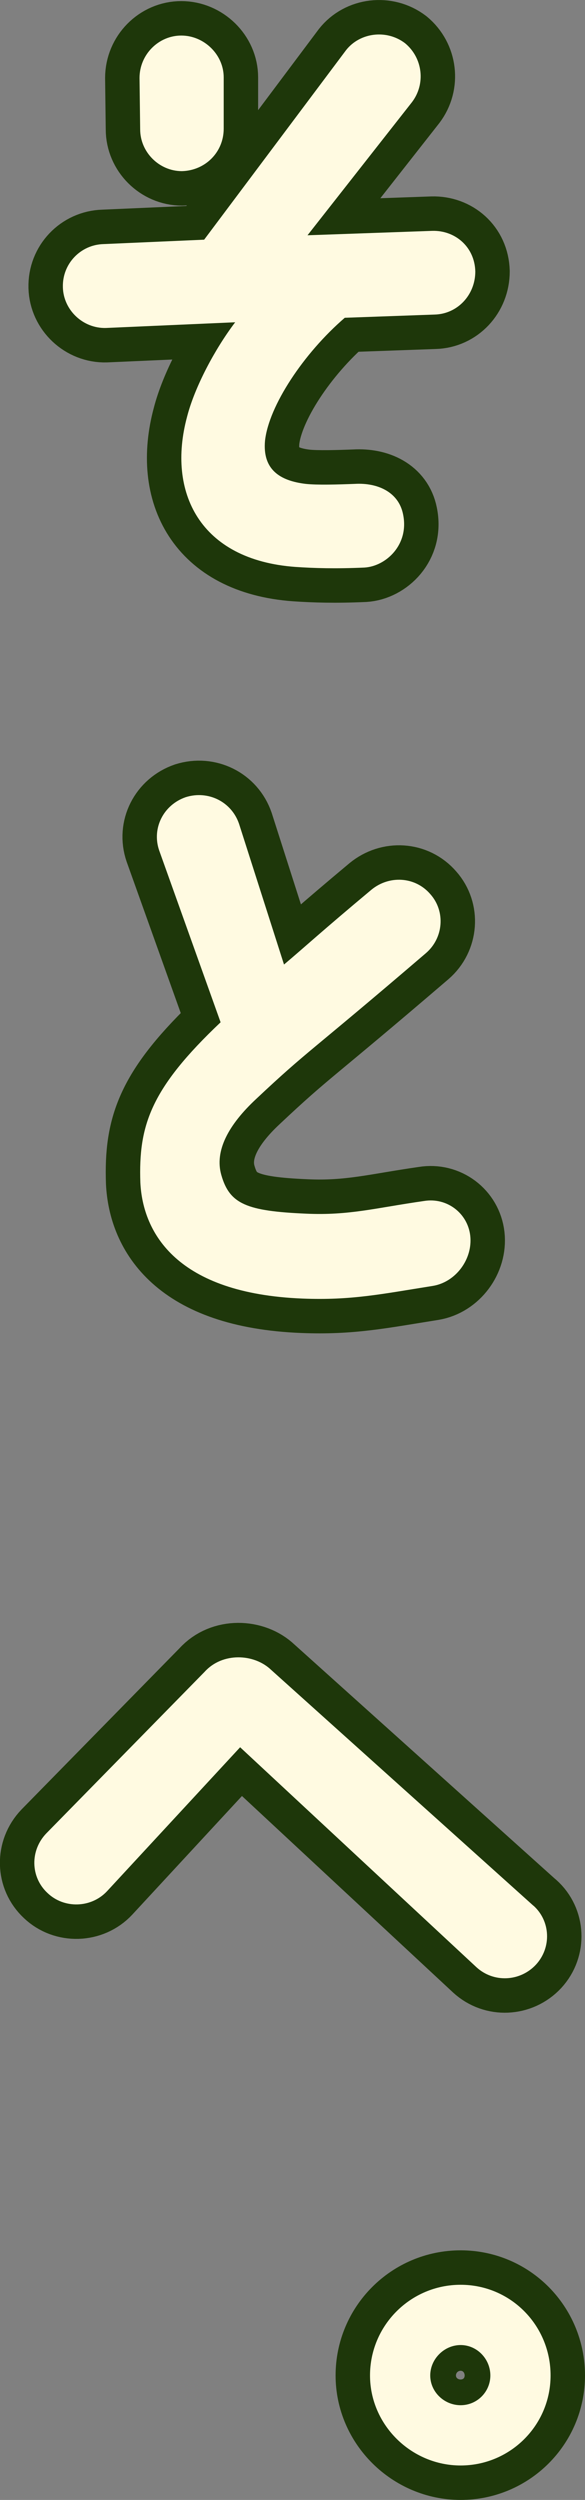
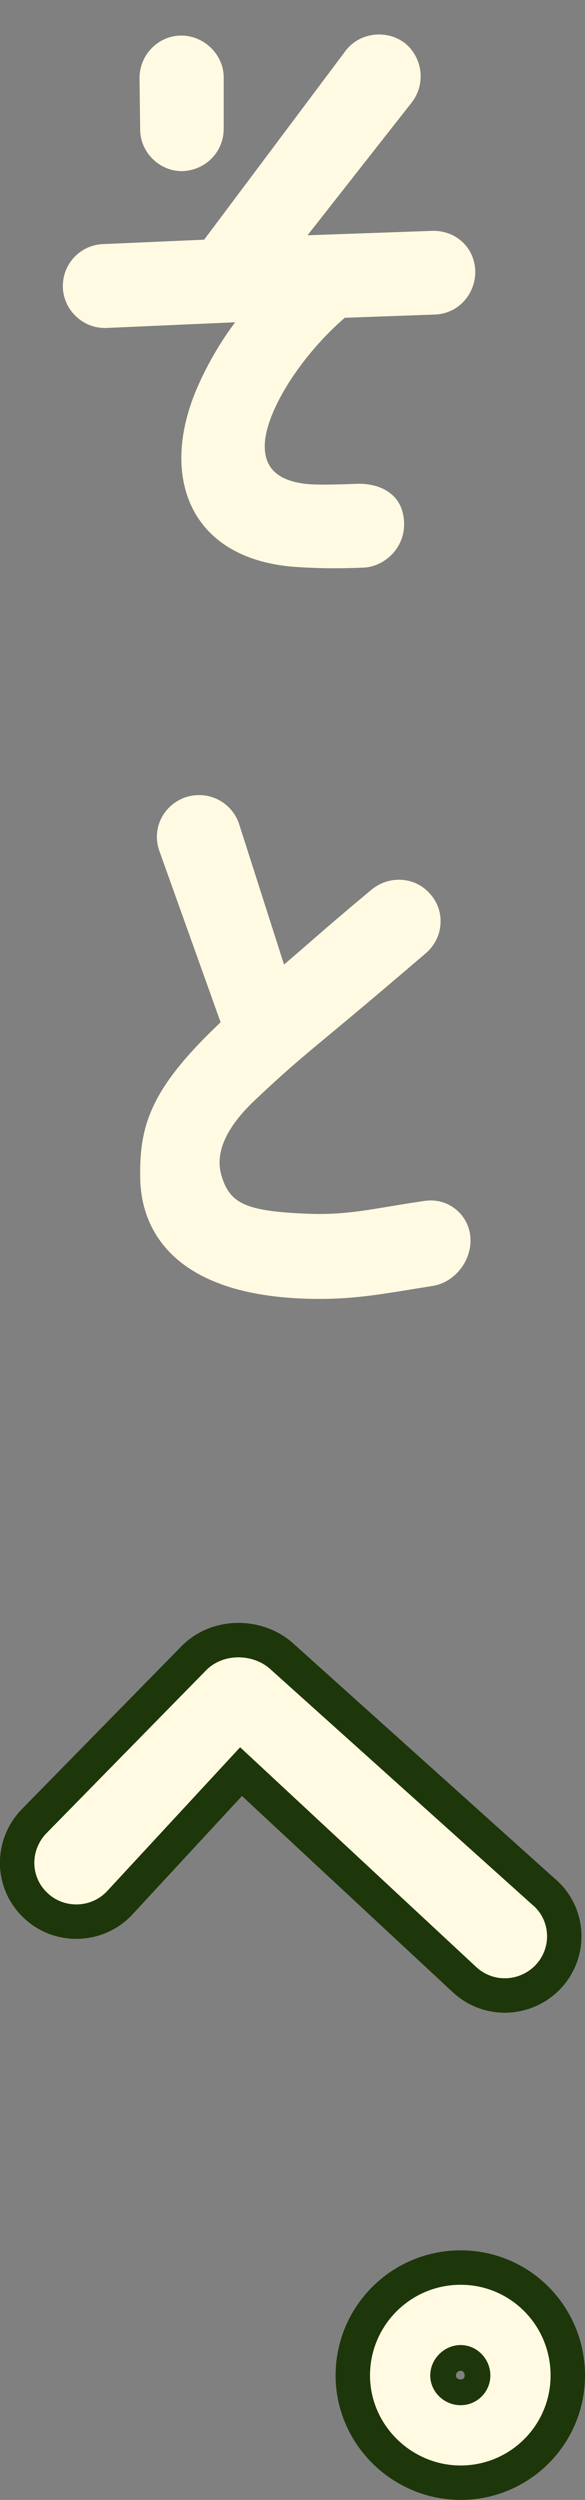
<svg xmlns="http://www.w3.org/2000/svg" id="_レイヤー_2" data-name="レイヤー_2" viewBox="0 0 63.73 272.12">
  <rect x="0" y="0" width="63.73" height="272.12" fill="#808080" stroke="none" />
  <defs>
    <style>
      .cls-1 {
        fill: #1e370a;
        stroke: #1e370a;
        stroke-linecap: round;
        stroke-linejoin: round;
        stroke-width: 7.5px;
      }

      .cls-2 {
        fill: #fffae1;
      }
    </style>
  </defs>
  <g id="top1">
    <g>
      <g>
-         <path class="cls-1" d="M6.85,31.26c-.07-2.55,1.93-4.62,4.42-4.69l10.97-.48,15.46-20.63c1.52-1.93,4.42-2.28,6.42-.76,1.93,1.59,2.28,4.42.76,6.42l-11.38,14.49,13.59-.48c2.48-.07,4.62,1.73,4.69,4.42,0,2.55-1.93,4.62-4.42,4.69l-9.8.35c-4.48,3.86-8.28,9.59-8.69,13.39-.28,3.11,1.59,4.35,4.42,4.69,1.24.14,3.59.07,5.38,0,2.48-.14,4.76.9,5.24,3.31.69,3.31-1.86,5.66-4.21,5.8-3.17.14-5.45.07-7.52-.07-10.42-.76-14.01-8.14-11.8-16.35.83-3.24,3.04-7.38,5.24-10.28l-14.08.62c-2.48.07-4.62-1.93-4.69-4.42ZM24.37,8.42v5.59c0,2.55-2,4.55-4.55,4.62-2.48,0-4.55-2.07-4.55-4.55l-.07-5.59c0-2.55,2.07-4.62,4.55-4.62s4.62,2.07,4.62,4.55Z" />
-         <path class="cls-1" d="M24.03,111.27l-6.69-18.7c-.83-2.42.48-4.97,2.9-5.8,2.42-.76,4.97.48,5.8,2.9l4.9,15.32c2.21-1.86,4.07-3.59,9.52-8.14,1.93-1.59,4.76-1.45,6.42.48,1.66,1.86,1.45,4.76-.48,6.42-12.97,11.11-12.77,10.49-18.49,15.87-3.04,2.83-4.55,5.66-3.8,8.28.9,3.17,2.76,3.93,9.25,4.21,4.69.21,7.52-.62,12.83-1.38,2.48-.41,4.76,1.31,5.04,3.79.28,2.55-1.59,5.04-4.07,5.45-5.66.9-8.9,1.59-14.21,1.38-13.66-.55-17.39-7.11-17.66-12.63-.21-6.21,1.1-10.21,8.76-17.46Z" />
        <path class="cls-1" d="M58.11,207.43c1.86,1.66,2,4.55.28,6.42-1.73,1.86-4.62,2-6.49.28l-25.74-23.94-14.49,15.66c-1.73,1.86-4.69,1.93-6.49.21-1.86-1.72-1.93-4.62-.14-6.49l17.25-17.59c1.93-2.14,5.38-2,7.25-.21l28.57,25.67Z" />
        <path class="cls-1" d="M40.31,258.57c0-5.45,4.42-9.87,9.87-9.87s9.8,4.42,9.8,9.87-4.42,9.8-9.8,9.8-9.87-4.42-9.87-9.8ZM46.87,258.57c0,1.79,1.52,3.24,3.31,3.24s3.24-1.45,3.24-3.24-1.45-3.31-3.24-3.31-3.31,1.52-3.31,3.31Z" />
      </g>
      <g>
        <path class="cls-2" d="M6.85,31.26c-.07-2.55,1.93-4.62,4.42-4.69l10.97-.48,15.46-20.63c1.52-1.93,4.42-2.28,6.42-.76,1.93,1.59,2.28,4.42.76,6.42l-11.38,14.49,13.59-.48c2.48-.07,4.62,1.73,4.69,4.42,0,2.55-1.93,4.62-4.42,4.69l-9.8.35c-4.48,3.86-8.28,9.59-8.69,13.39-.28,3.11,1.59,4.35,4.42,4.69,1.24.14,3.59.07,5.38,0,2.48-.14,4.76.9,5.24,3.31.69,3.31-1.86,5.66-4.21,5.8-3.17.14-5.45.07-7.52-.07-10.42-.76-14.01-8.14-11.8-16.35.83-3.24,3.04-7.38,5.24-10.28l-14.08.62c-2.48.07-4.62-1.93-4.69-4.42ZM24.37,8.42v5.59c0,2.55-2,4.55-4.55,4.62-2.48,0-4.55-2.07-4.55-4.55l-.07-5.59c0-2.55,2.07-4.62,4.55-4.62s4.62,2.07,4.62,4.55Z" />
        <path class="cls-2" d="M24.03,111.27l-6.69-18.7c-.83-2.42.48-4.97,2.9-5.8,2.42-.76,4.97.48,5.8,2.9l4.9,15.32c2.21-1.86,4.07-3.59,9.52-8.14,1.93-1.59,4.76-1.45,6.42.48,1.66,1.86,1.45,4.76-.48,6.42-12.97,11.11-12.77,10.49-18.49,15.87-3.04,2.83-4.55,5.66-3.8,8.28.9,3.17,2.76,3.93,9.25,4.21,4.69.21,7.52-.62,12.83-1.38,2.48-.41,4.76,1.31,5.04,3.79.28,2.55-1.59,5.04-4.07,5.45-5.66.9-8.9,1.59-14.21,1.38-13.66-.55-17.39-7.11-17.66-12.63-.21-6.21,1.1-10.21,8.76-17.46Z" />
        <path class="cls-2" d="M58.11,207.43c1.86,1.66,2,4.55.28,6.42-1.73,1.86-4.62,2-6.49.28l-25.74-23.94-14.49,15.66c-1.73,1.86-4.69,1.93-6.49.21-1.86-1.72-1.93-4.62-.14-6.49l17.25-17.59c1.93-2.14,5.38-2,7.25-.21l28.57,25.67Z" />
        <path class="cls-2" d="M40.31,258.57c0-5.45,4.42-9.87,9.87-9.87s9.8,4.42,9.8,9.87-4.42,9.8-9.8,9.8-9.87-4.42-9.87-9.8ZM46.87,258.57c0,1.79,1.52,3.24,3.31,3.24s3.24-1.45,3.24-3.24-1.45-3.31-3.24-3.31-3.31,1.52-3.31,3.31Z" />
      </g>
    </g>
  </g>
</svg>